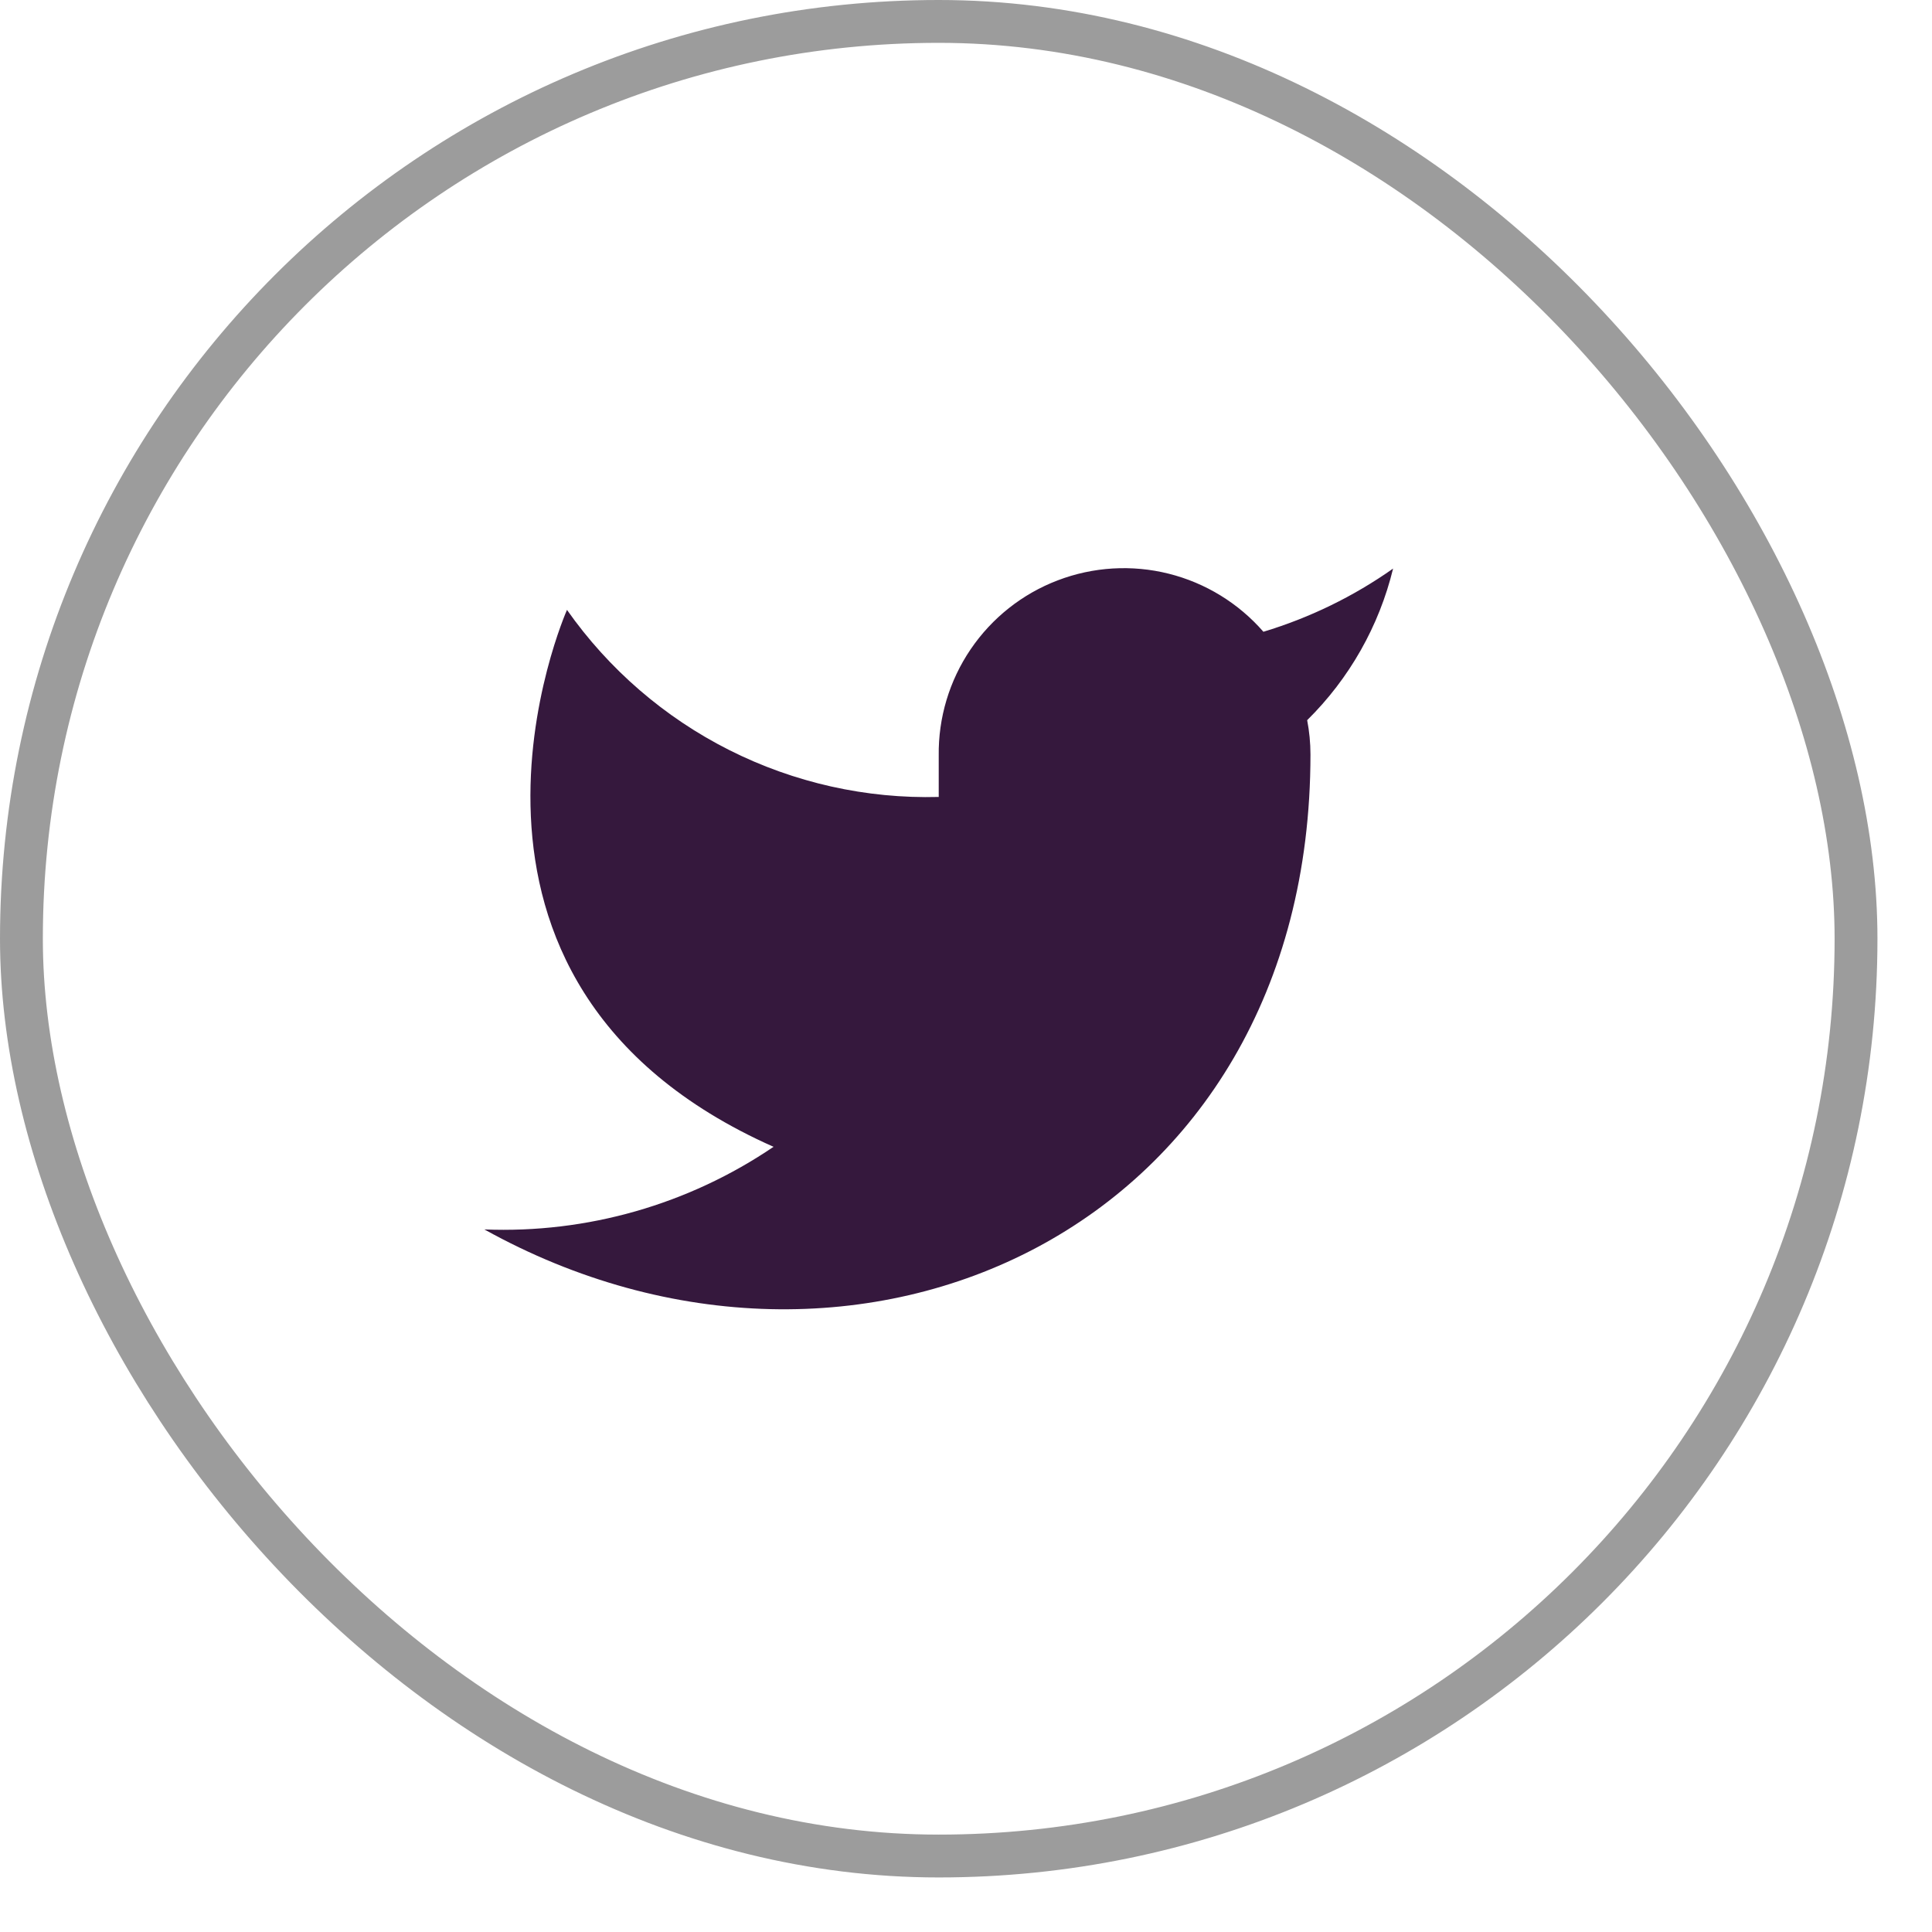
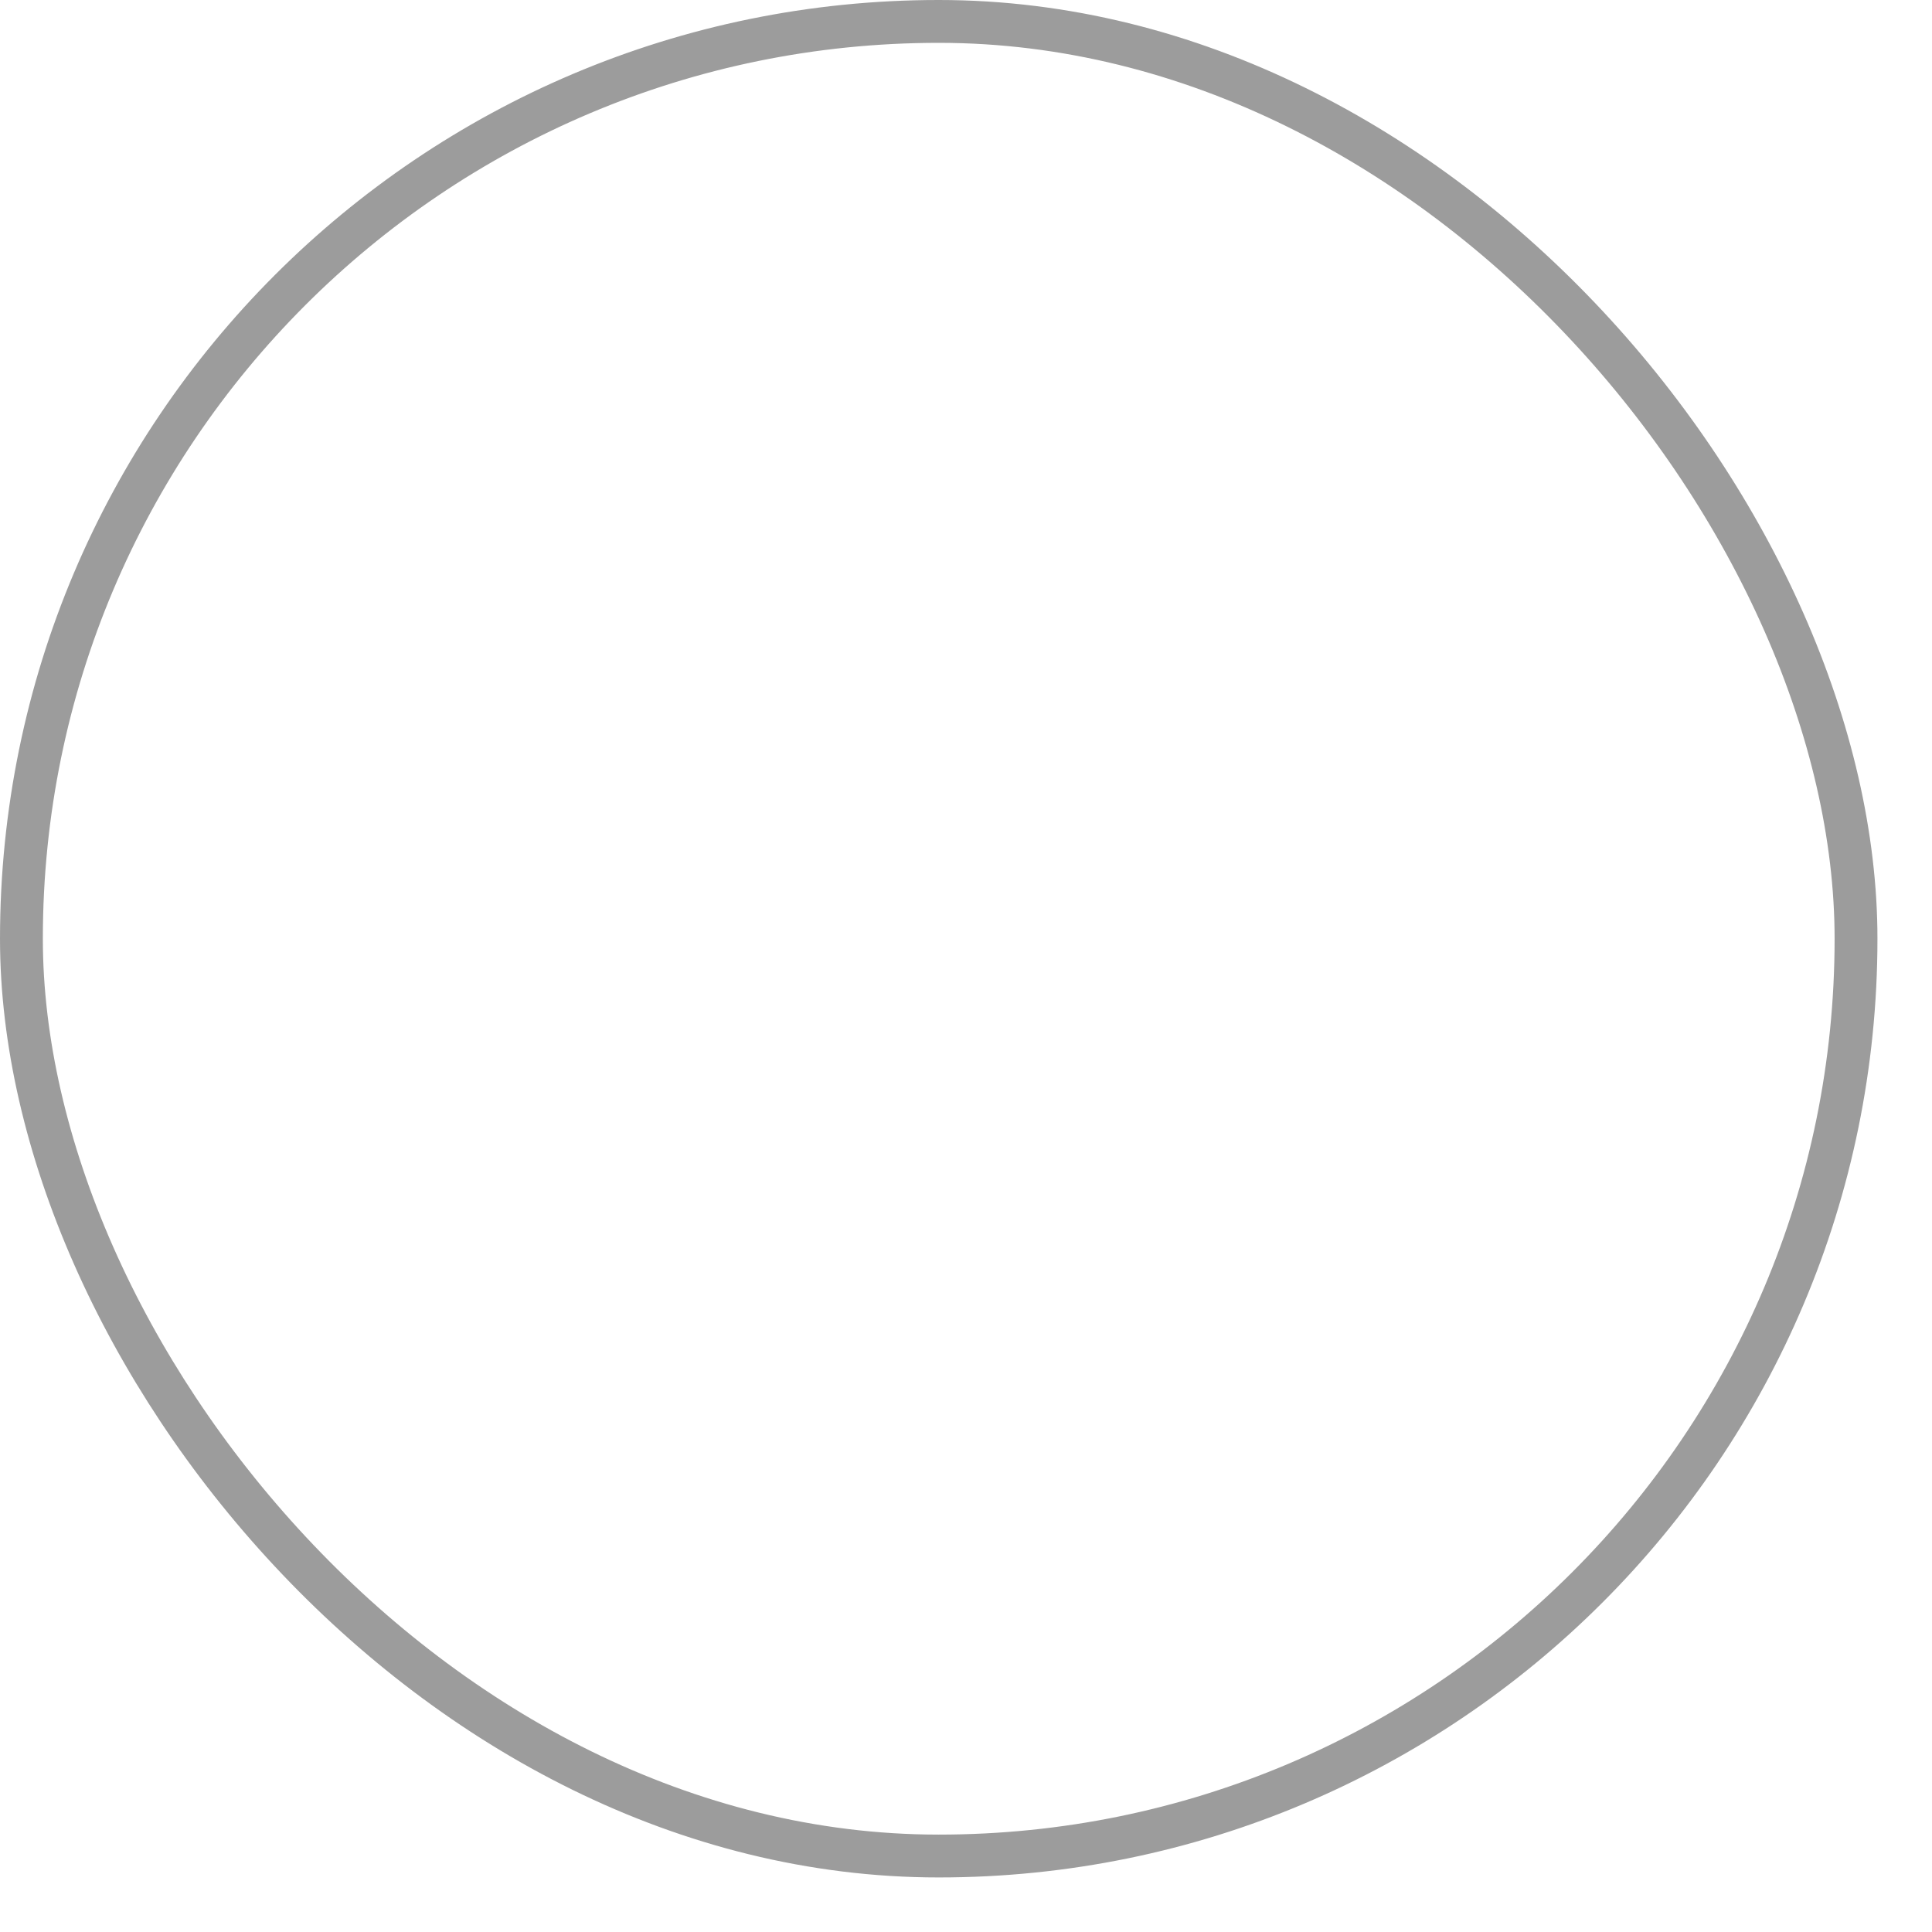
<svg xmlns="http://www.w3.org/2000/svg" width="34" height="34" viewBox="0 0 34 34" fill="none">
  <rect x="0.377" y="0.377" width="32.286" height="32.286" rx="16.143" stroke="#9C9C9C" stroke-width="0.754" />
-   <path d="M24.516 10.006C23.82 10.497 23.049 10.872 22.234 11.118C21.796 10.615 21.214 10.258 20.567 10.096C19.92 9.934 19.238 9.975 18.615 10.213C17.992 10.45 17.457 10.874 17.082 11.426C16.707 11.978 16.511 12.632 16.52 13.299V14.025C15.243 14.059 13.977 13.775 12.836 13.201C11.694 12.626 10.713 11.778 9.978 10.733C9.978 10.733 7.071 17.275 13.613 20.182C12.116 21.198 10.332 21.708 8.524 21.636C15.066 25.27 23.062 21.636 23.062 13.277C23.062 13.074 23.042 12.872 23.004 12.674C23.746 11.942 24.27 11.018 24.516 10.006Z" fill="#35183D" />
</svg>